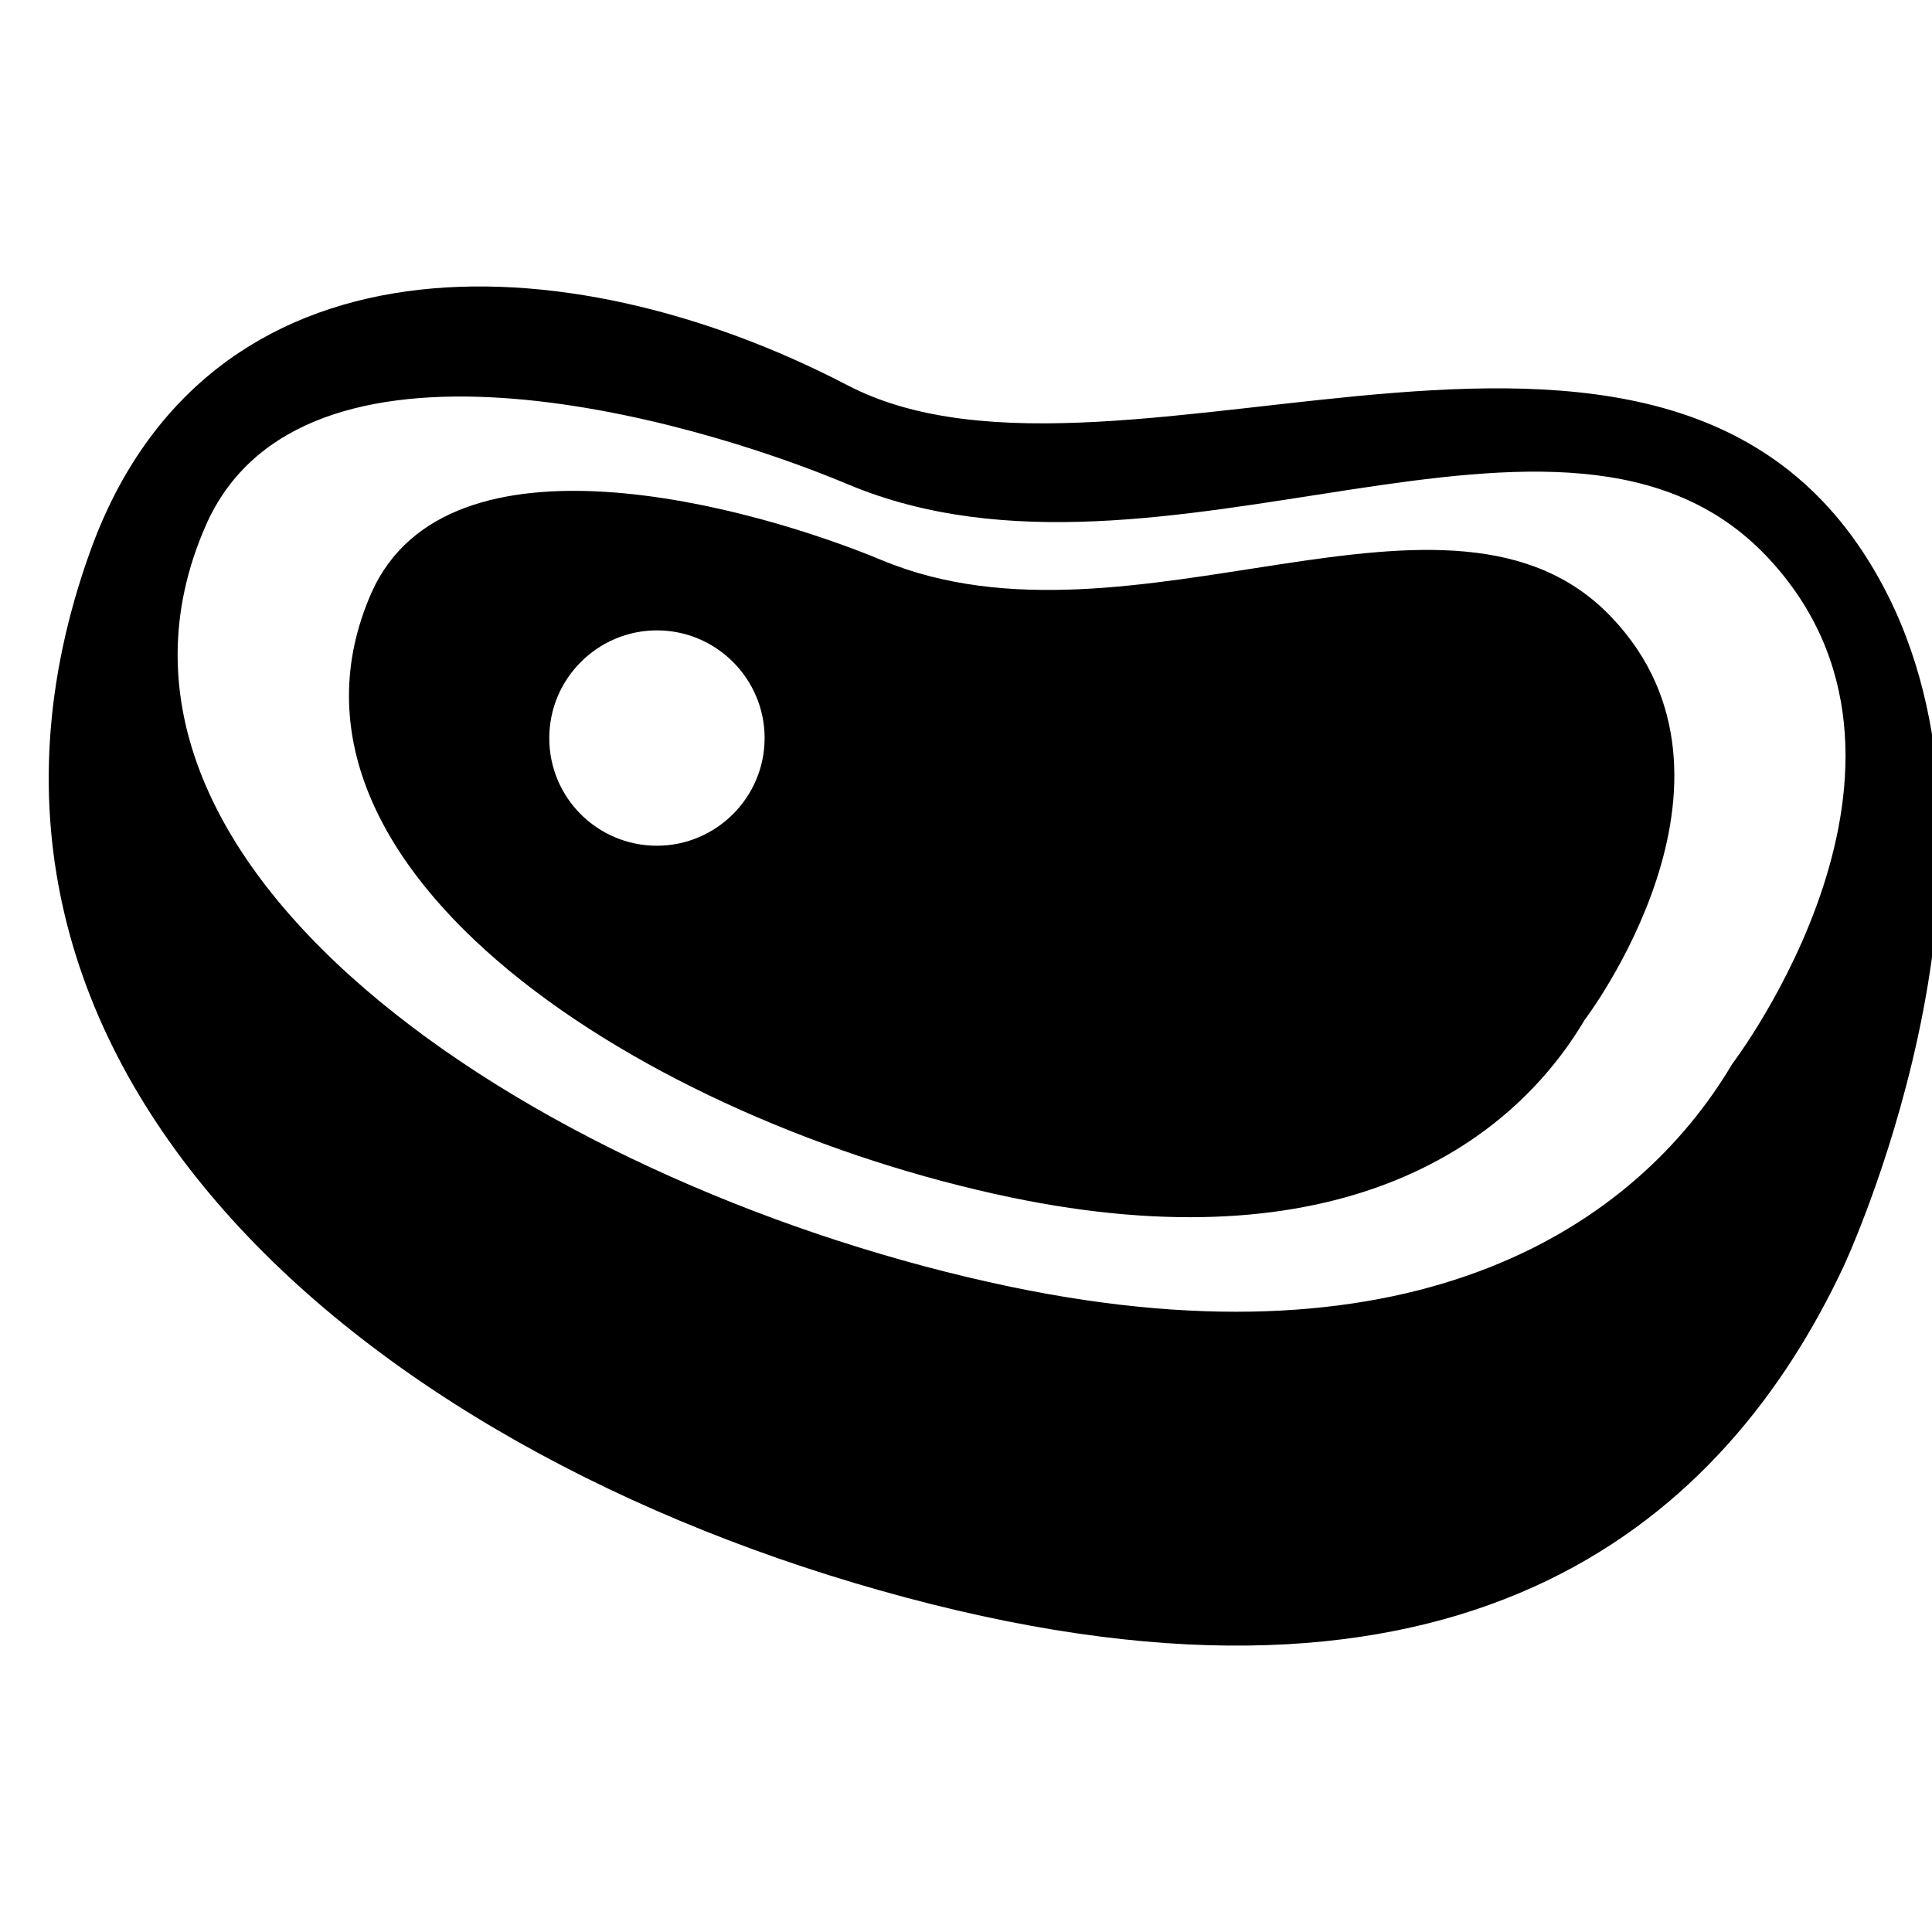
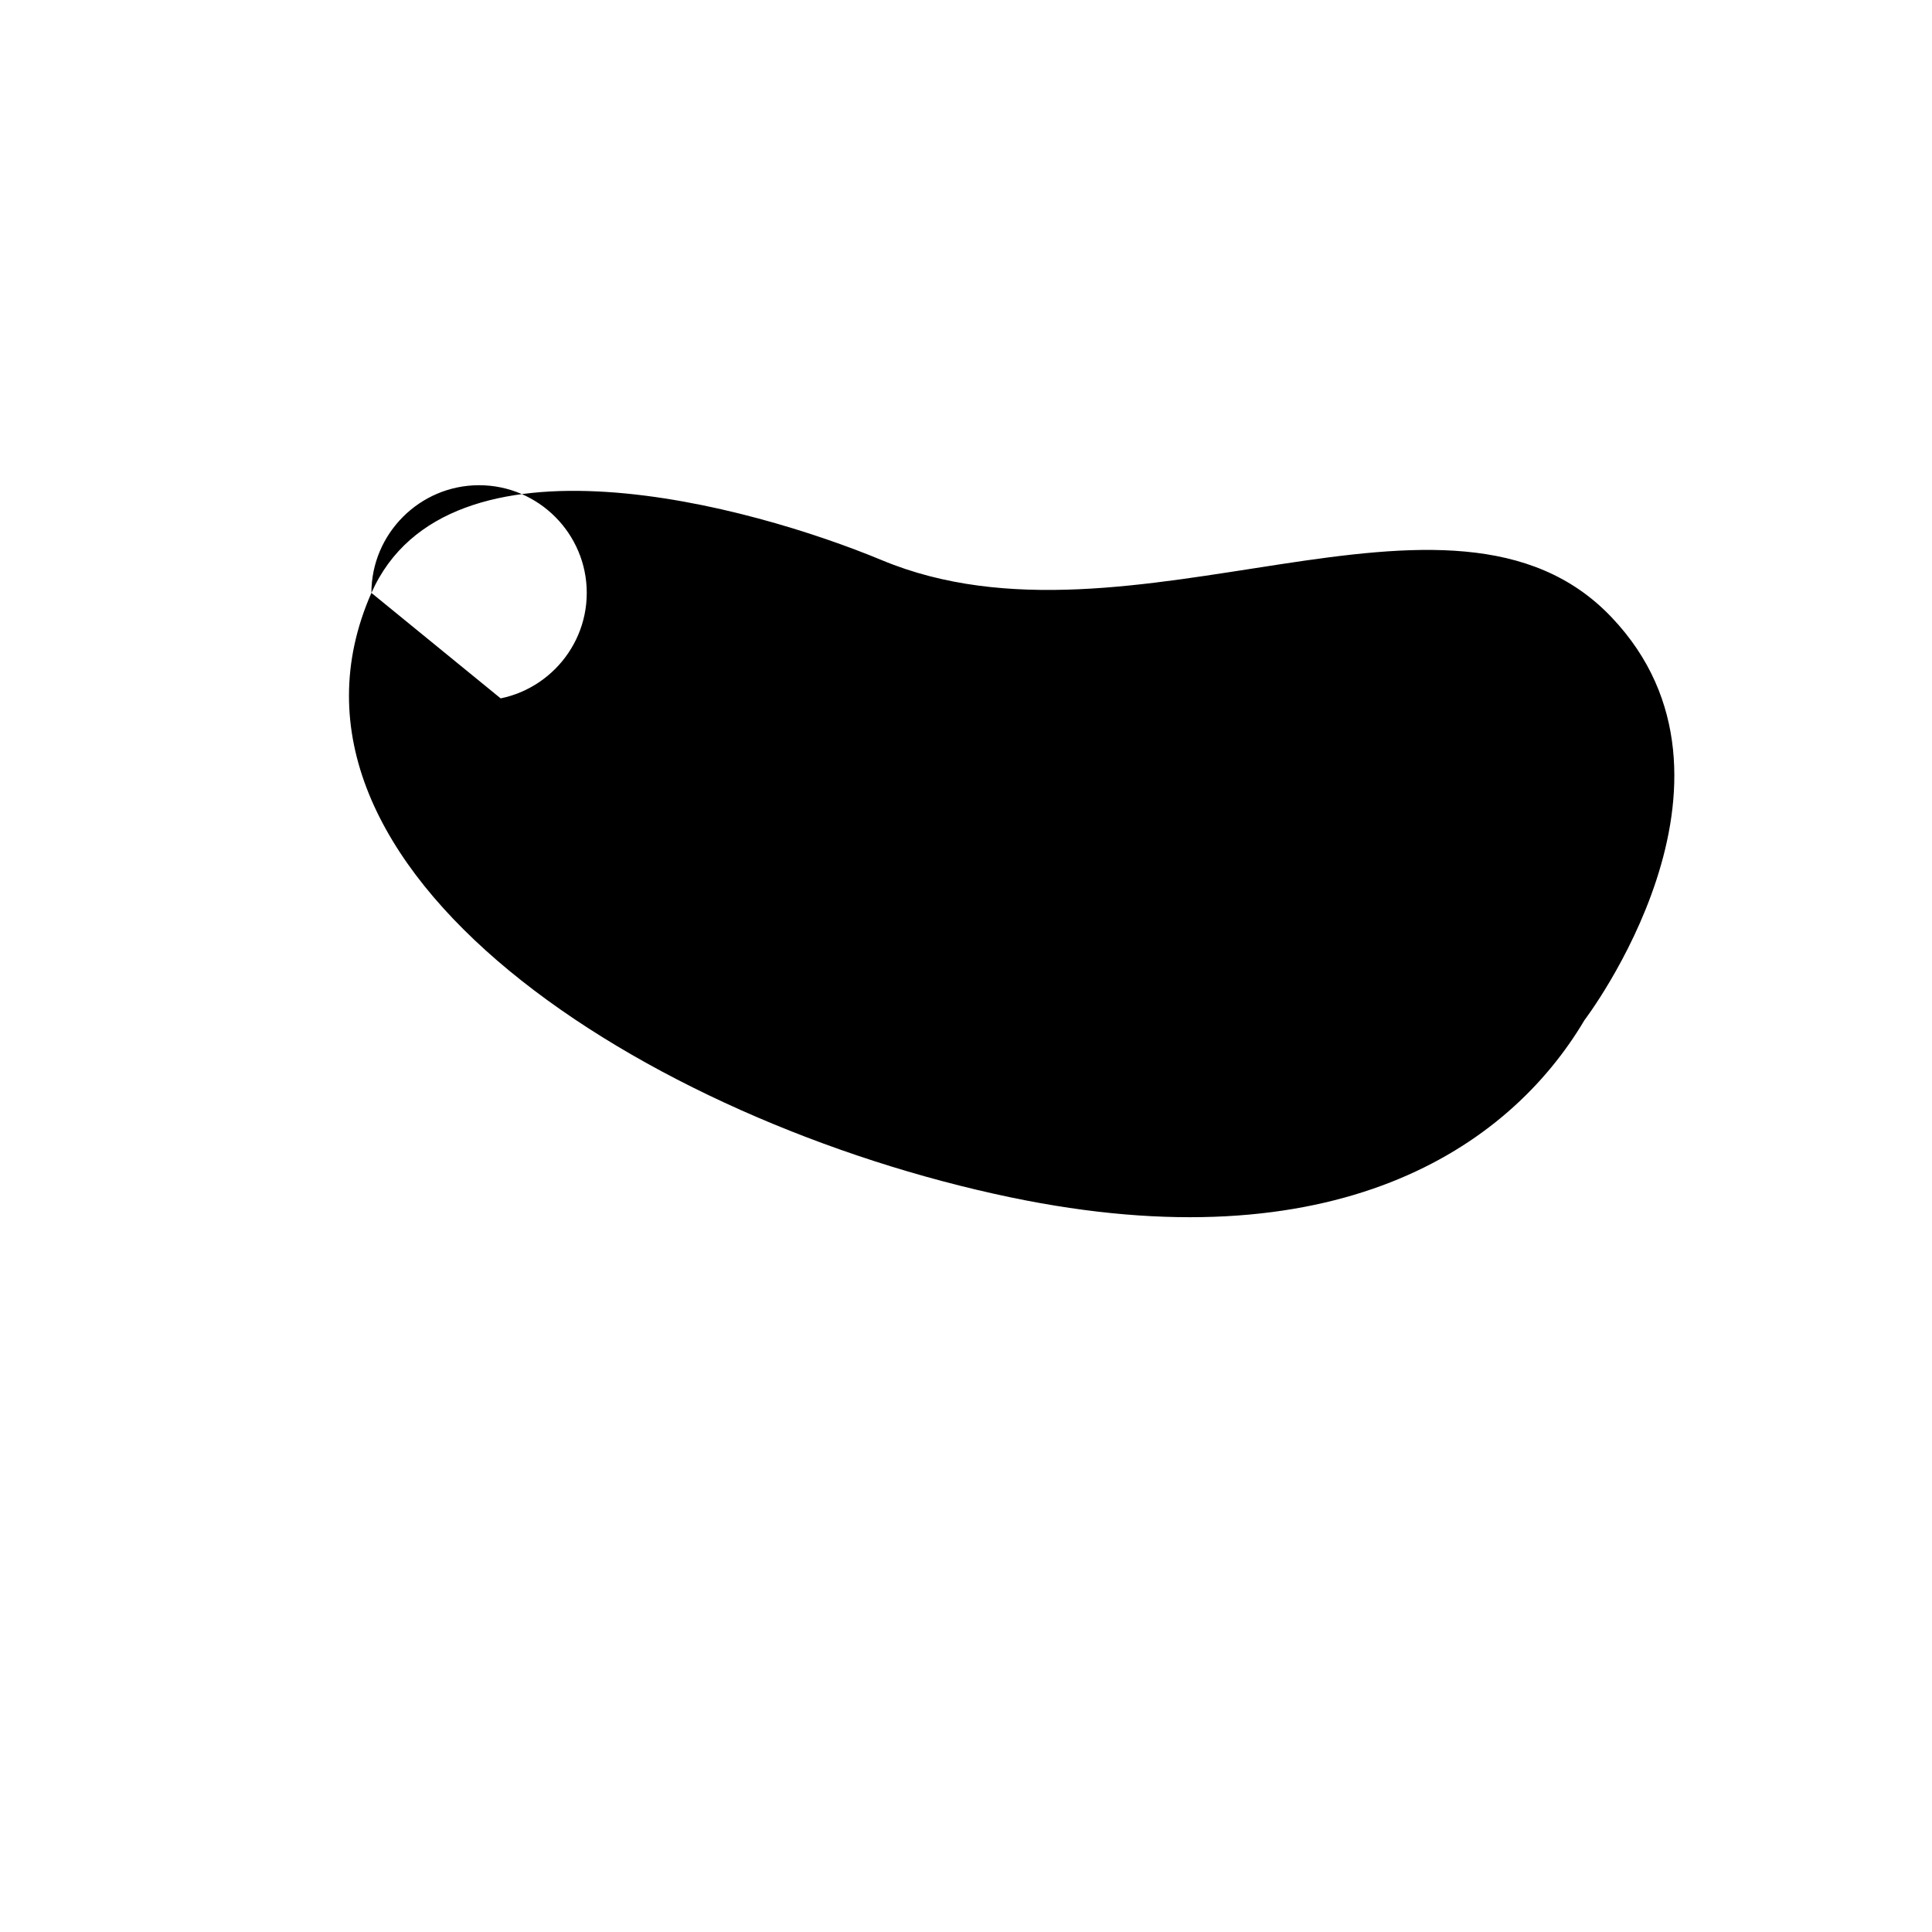
<svg xmlns="http://www.w3.org/2000/svg" version="1.1" id="Layer_1" x="0px" y="0px" viewBox="0 0 283.5 283.5" style="enable-background:new 0 0 283.5 283.5;" xml:space="preserve">
  <g>
-     <path d="M136.7,235.4c79.7,20,116.5-12.7,133.8-49.5c0,0,27-57.5,6.6-98.4c-29.7-59.4-112.5-9.9-152.8-31 c-41.5-21.6-94-23.2-111.1,24.5C-14.1,157.1,55.2,214.9,136.7,235.4z M30.2,77.1c14-31.8,70.3-16.1,94.3-6 c46.1,19.3,105.1-20.8,134.8,10.6c28.6,30.3-5.1,74.4-5.1,74.4c-14.1,23.8-46.2,45.2-106,32.7C81.3,174.8,7.7,128.3,30.2,77.1z" />
-     <path d="M54.5,87c-17.9,40.7,40.6,77.6,93.8,88.7c47.5,9.9,73-7.1,84.2-26c0,0,26.8-35.1,4-59.1c-23.6-24.9-70.4,6.9-107.1-8.4 C110.4,74.3,65.7,61.8,54.5,87z M80.6,108.3c0-8.7,7.1-15.8,15.8-15.8s15.8,7.1,15.8,15.8c0,8.7-7.1,15.8-15.8,15.8 S80.6,117.1,80.6,108.3z" />
+     <path d="M54.5,87c-17.9,40.7,40.6,77.6,93.8,88.7c47.5,9.9,73-7.1,84.2-26c0,0,26.8-35.1,4-59.1c-23.6-24.9-70.4,6.9-107.1-8.4 C110.4,74.3,65.7,61.8,54.5,87z c0-8.7,7.1-15.8,15.8-15.8s15.8,7.1,15.8,15.8c0,8.7-7.1,15.8-15.8,15.8 S80.6,117.1,80.6,108.3z" />
  </g>
</svg>